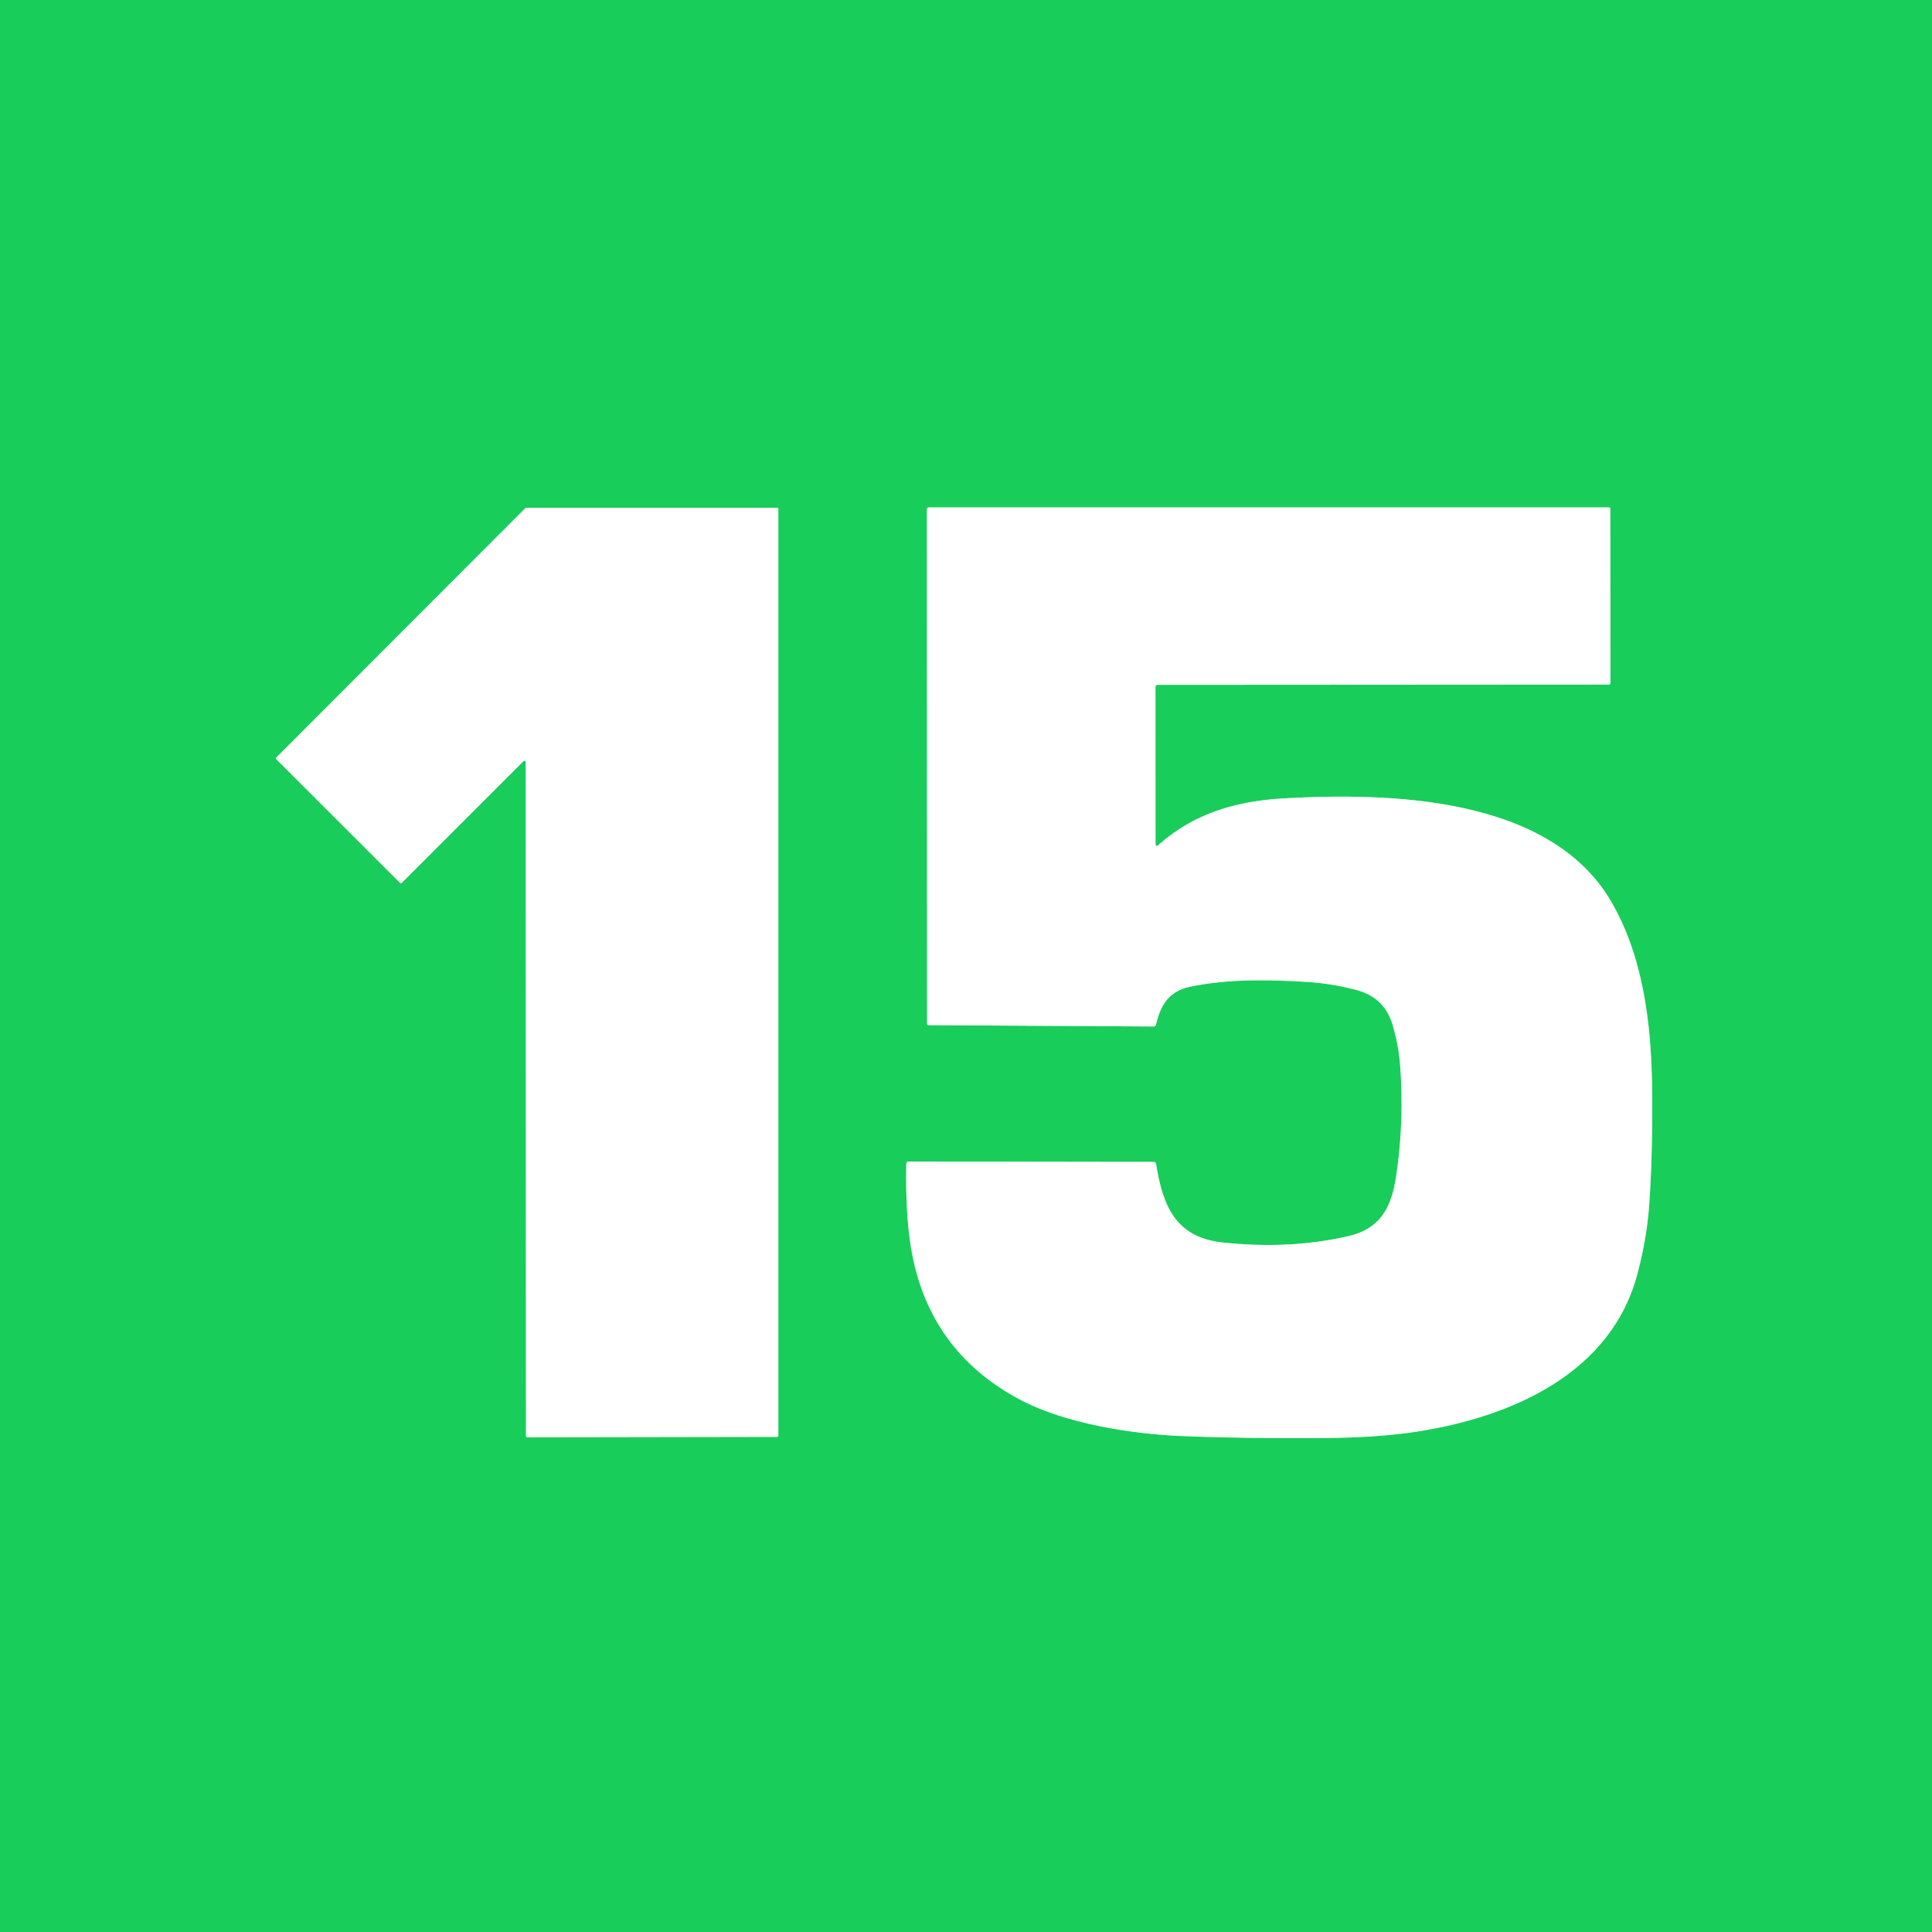
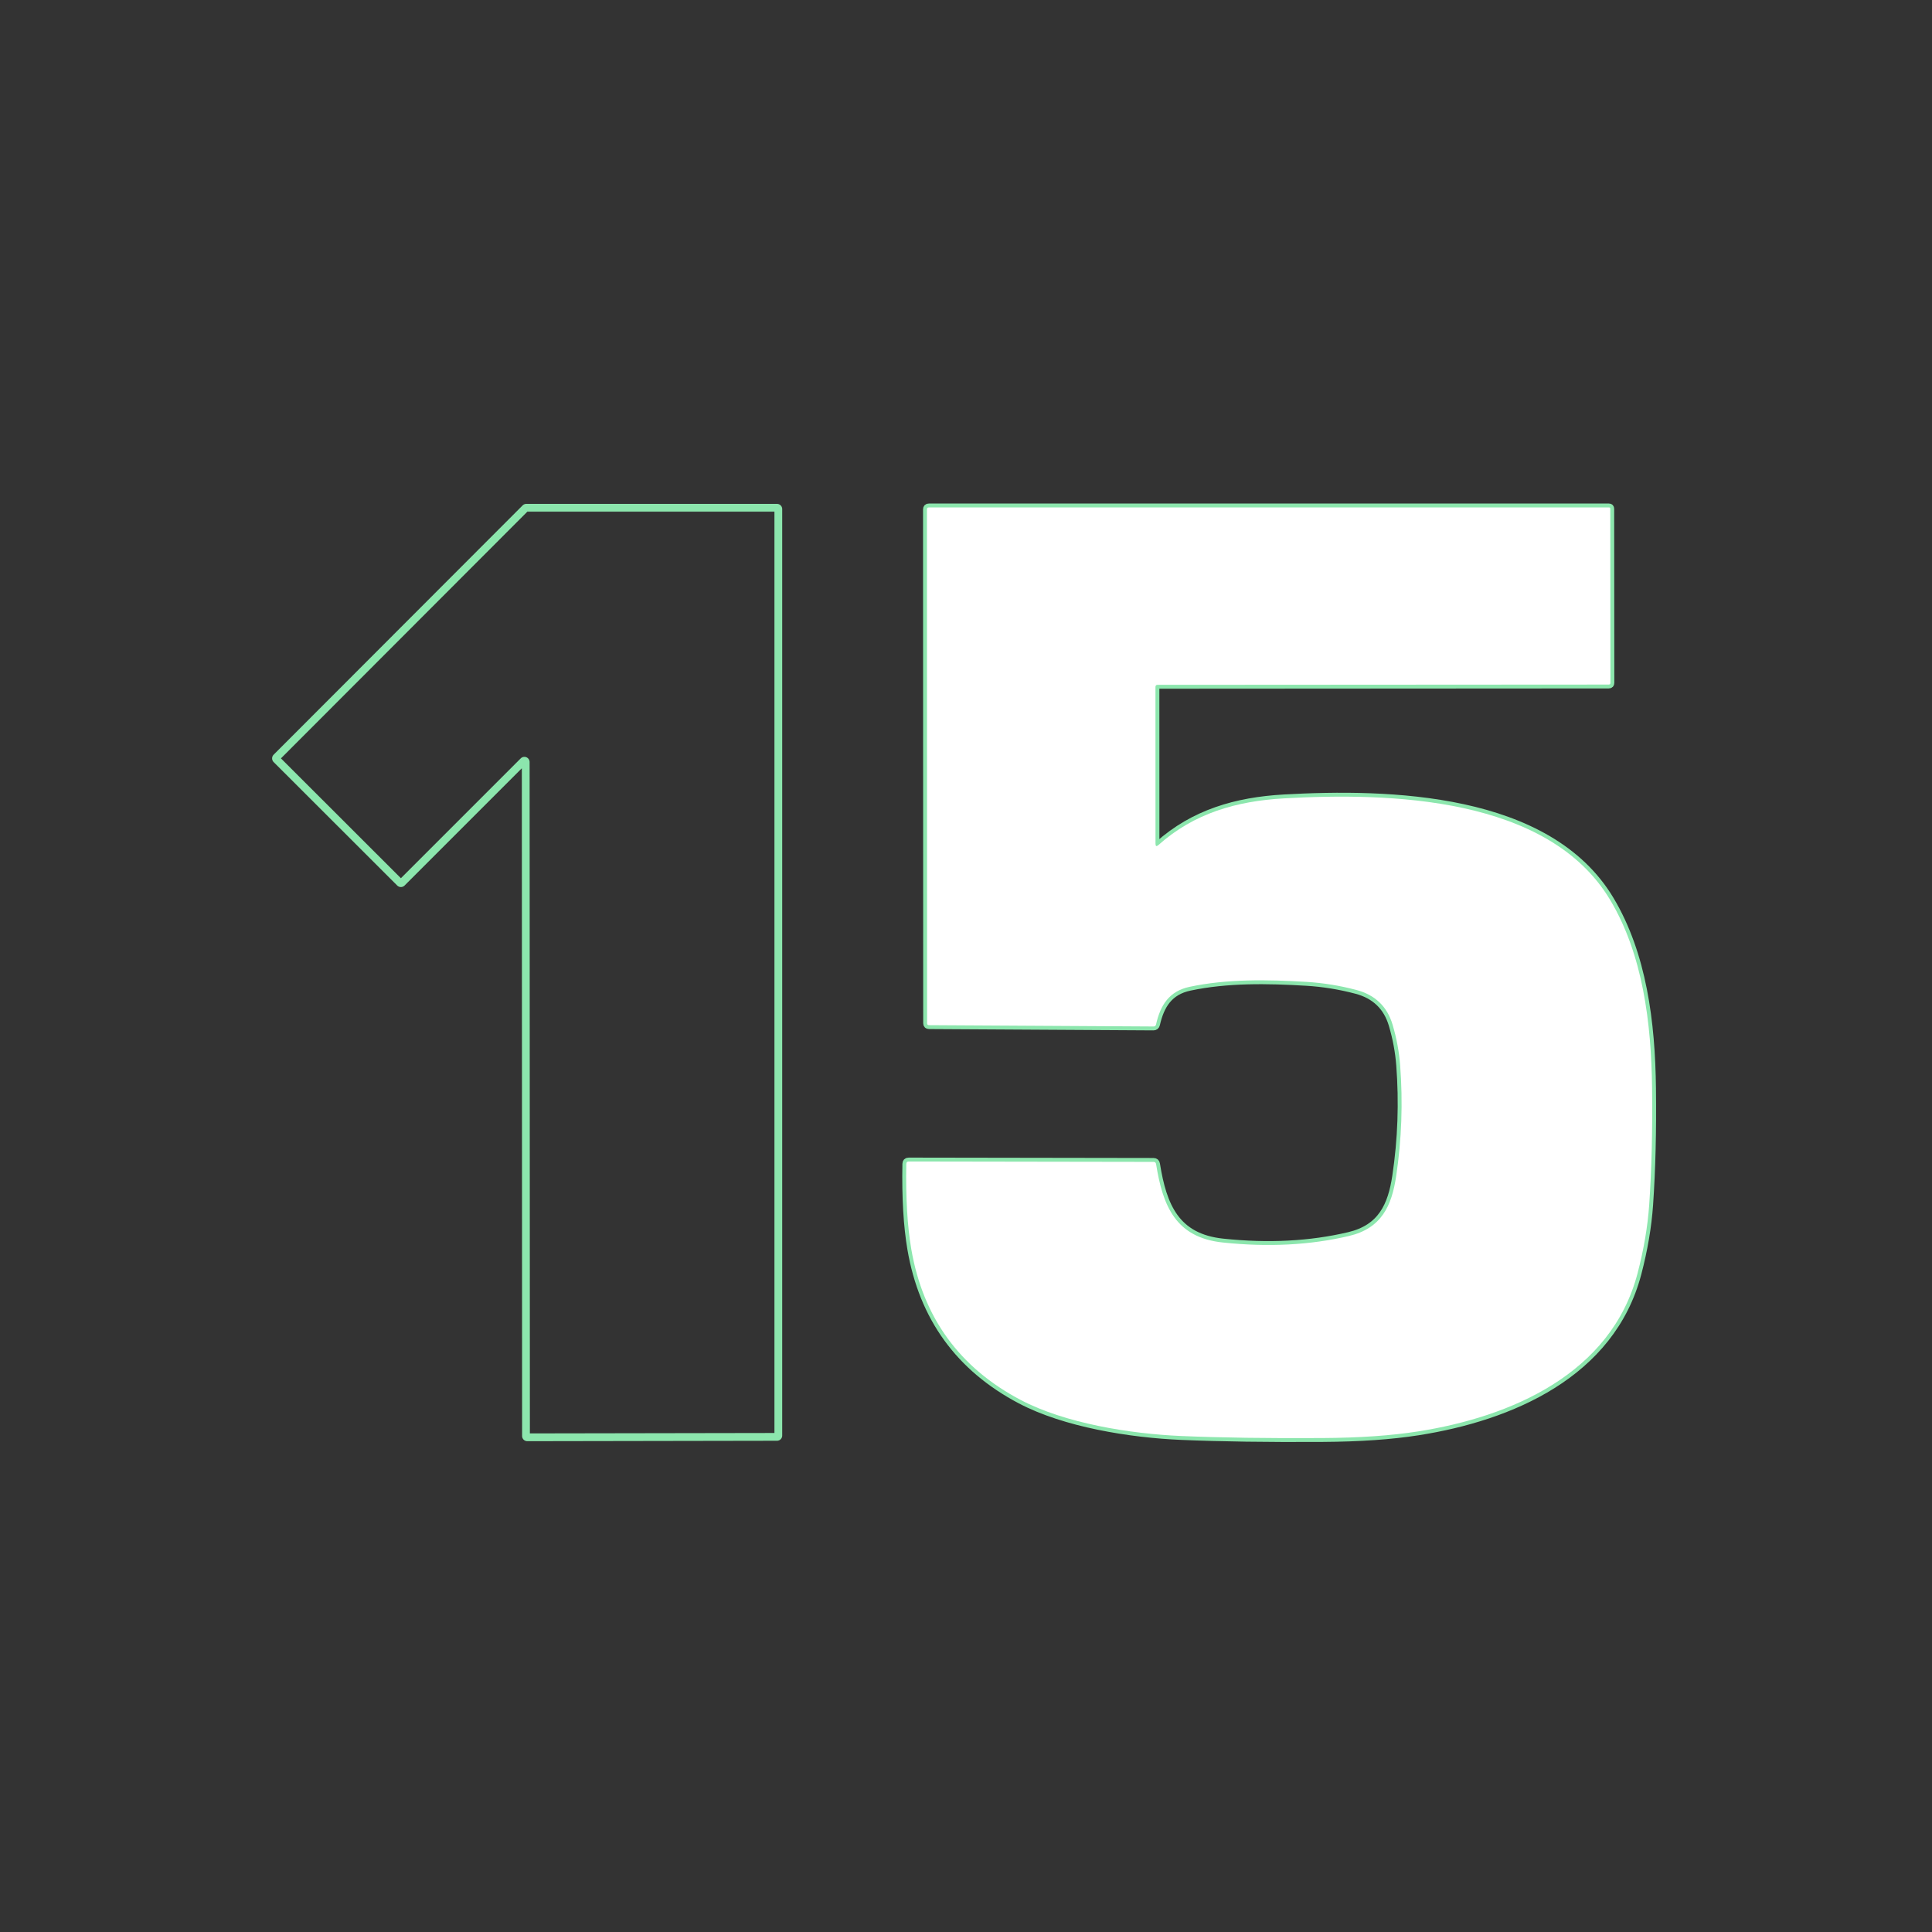
<svg xmlns="http://www.w3.org/2000/svg" version="1.1" viewBox="0.00 0.00 497.00 497.00">
  <rect x="0.00" y="0.00" width="497.00" height="497.00" fill="#333333" stroke="none" />
  <g stroke-width="2.00" fill="none" stroke-linecap="butt">
    <path stroke="#8ce6ad" vector-effect="non-scaling-stroke" d="   M 134.66 195.80   A 0.34 0.34 0.0 0 1 135.24 196.04   L 135.31 369.40   A 0.34 0.34 0.0 0 0 135.65 369.74   L 199.88 369.63   A 0.34 0.34 0.0 0 0 200.22 369.29   L 200.22 130.96   A 0.34 0.34 0.0 0 0 199.88 130.62   L 135.39 130.62   A 0.34 0.34 0.0 0 0 135.15 130.72   L 71.10 194.85   A 0.34 0.34 0.0 0 0 71.10 195.33   L 102.89 227.09   A 0.34 0.34 0.0 0 0 103.37 227.09   L 134.66 195.80" />
    <path stroke="#8ce6ad" vector-effect="non-scaling-stroke" d="   M 297.25 217.04   L 297.24 176.72   Q 297.24 176.17 297.79 176.17   L 413.84 176.10   Q 414.28 176.10 414.28 175.66   L 414.24 130.89   Q 414.24 130.53 413.89 130.53   L 238.96 130.53   Q 238.45 130.53 238.45 131.04   L 238.49 263.23   Q 238.49 263.71 238.98 263.72   L 296.72 264.06   Q 297.27 264.07 297.39 263.53   C 298.52 258.54 300.76 254.98 306.01 253.86   C 315.63 251.81 326.02 251.98 336.14 252.59   Q 342.53 252.98 348.91 254.66   Q 356.15 256.57 358.24 263.60   Q 359.78 268.80 360.18 274.01   Q 361.28 288.39 359.16 302.57   C 358.01 310.20 355.40 315.97 347.03 317.95   Q 332.06 321.48 314.57 319.63   C 302.43 318.35 299.13 310.27 297.40 299.46   Q 297.31 298.89 296.73 298.89   L 233.76 298.79   Q 233.15 298.79 233.14 299.40   Q 232.90 312.37 234.42 321.31   Q 238.93 347.67 262.54 360.12   C 273.94 366.13 290.68 368.85 303.92 369.41   Q 319.14 370.06 340.19 369.93   Q 354.46 369.85 364.78 368.23   C 388.71 364.48 414.45 353.42 421.24 327.61   Q 423.66 318.38 424.25 309.93   Q 425.19 296.29 424.99 279.96   C 424.79 263.02 422.60 245.54 414.20 231.49   C 398.25 204.82 357.29 203.86 330.28 205.38   C 318.02 206.08 307.16 209.21 298.00 217.38   Q 297.25 218.04 297.25 217.04" />
  </g>
-   <path fill="#19cd5a" d="   M 0.00 0.00   L 497.00 0.00   L 497.00 497.00   L 0.00 497.00   L 0.00 0.00   Z   M 134.66 195.80   A 0.34 0.34 0.0 0 1 135.24 196.04   L 135.31 369.40   A 0.34 0.34 0.0 0 0 135.65 369.74   L 199.88 369.63   A 0.34 0.34 0.0 0 0 200.22 369.29   L 200.22 130.96   A 0.34 0.34 0.0 0 0 199.88 130.62   L 135.39 130.62   A 0.34 0.34 0.0 0 0 135.15 130.72   L 71.10 194.85   A 0.34 0.34 0.0 0 0 71.10 195.33   L 102.89 227.09   A 0.34 0.34 0.0 0 0 103.37 227.09   L 134.66 195.80   Z   M 297.25 217.04   L 297.24 176.72   Q 297.24 176.17 297.79 176.17   L 413.84 176.10   Q 414.28 176.10 414.28 175.66   L 414.24 130.89   Q 414.24 130.53 413.89 130.53   L 238.96 130.53   Q 238.45 130.53 238.45 131.04   L 238.49 263.23   Q 238.49 263.71 238.98 263.72   L 296.72 264.06   Q 297.27 264.07 297.39 263.53   C 298.52 258.54 300.76 254.98 306.01 253.86   C 315.63 251.81 326.02 251.98 336.14 252.59   Q 342.53 252.98 348.91 254.66   Q 356.15 256.57 358.24 263.60   Q 359.78 268.80 360.18 274.01   Q 361.28 288.39 359.16 302.57   C 358.01 310.20 355.40 315.97 347.03 317.95   Q 332.06 321.48 314.57 319.63   C 302.43 318.35 299.13 310.27 297.40 299.46   Q 297.31 298.89 296.73 298.89   L 233.76 298.79   Q 233.15 298.79 233.14 299.40   Q 232.90 312.37 234.42 321.31   Q 238.93 347.67 262.54 360.12   C 273.94 366.13 290.68 368.85 303.92 369.41   Q 319.14 370.06 340.19 369.93   Q 354.46 369.85 364.78 368.23   C 388.71 364.48 414.45 353.42 421.24 327.61   Q 423.66 318.38 424.25 309.93   Q 425.19 296.29 424.99 279.96   C 424.79 263.02 422.60 245.54 414.20 231.49   C 398.25 204.82 357.29 203.86 330.28 205.38   C 318.02 206.08 307.16 209.21 298.00 217.38   Q 297.25 218.04 297.25 217.04   Z" />
-   <path fill="#ffffff" d="   M 134.66 195.80   L 103.37 227.09   A 0.34 0.34 0.0 0 1 102.89 227.09   L 71.10 195.33   A 0.34 0.34 0.0 0 1 71.10 194.85   L 135.15 130.72   A 0.34 0.34 0.0 0 1 135.39 130.62   L 199.88 130.62   A 0.34 0.34 0.0 0 1 200.22 130.96   L 200.22 369.29   A 0.34 0.34 0.0 0 1 199.88 369.63   L 135.65 369.74   A 0.34 0.34 0.0 0 1 135.31 369.40   L 135.24 196.04   A 0.34 0.34 0.0 0 0 134.66 195.80   Z" />
  <path fill="#ffffff" d="   M 298.00 217.38   C 307.16 209.21 318.02 206.08 330.28 205.38   C 357.29 203.86 398.25 204.82 414.20 231.49   C 422.60 245.54 424.79 263.02 424.99 279.96   Q 425.19 296.29 424.25 309.93   Q 423.66 318.38 421.24 327.61   C 414.45 353.42 388.71 364.48 364.78 368.23   Q 354.46 369.85 340.19 369.93   Q 319.14 370.06 303.92 369.41   C 290.68 368.85 273.94 366.13 262.54 360.12   Q 238.93 347.67 234.42 321.31   Q 232.90 312.37 233.14 299.40   Q 233.15 298.79 233.76 298.79   L 296.73 298.89   Q 297.31 298.89 297.40 299.46   C 299.13 310.27 302.43 318.35 314.57 319.63   Q 332.06 321.48 347.03 317.95   C 355.40 315.97 358.01 310.20 359.16 302.57   Q 361.28 288.39 360.18 274.01   Q 359.78 268.80 358.24 263.60   Q 356.15 256.57 348.91 254.66   Q 342.53 252.98 336.14 252.59   C 326.02 251.98 315.63 251.81 306.01 253.86   C 300.76 254.98 298.52 258.54 297.39 263.53   Q 297.27 264.07 296.72 264.06   L 238.98 263.72   Q 238.49 263.71 238.49 263.23   L 238.45 131.04   Q 238.45 130.53 238.96 130.53   L 413.89 130.53   Q 414.24 130.53 414.24 130.89   L 414.28 175.66   Q 414.28 176.10 413.84 176.10   L 297.79 176.17   Q 297.24 176.17 297.24 176.72   L 297.25 217.04   Q 297.25 218.04 298.00 217.38   Z" />
</svg>